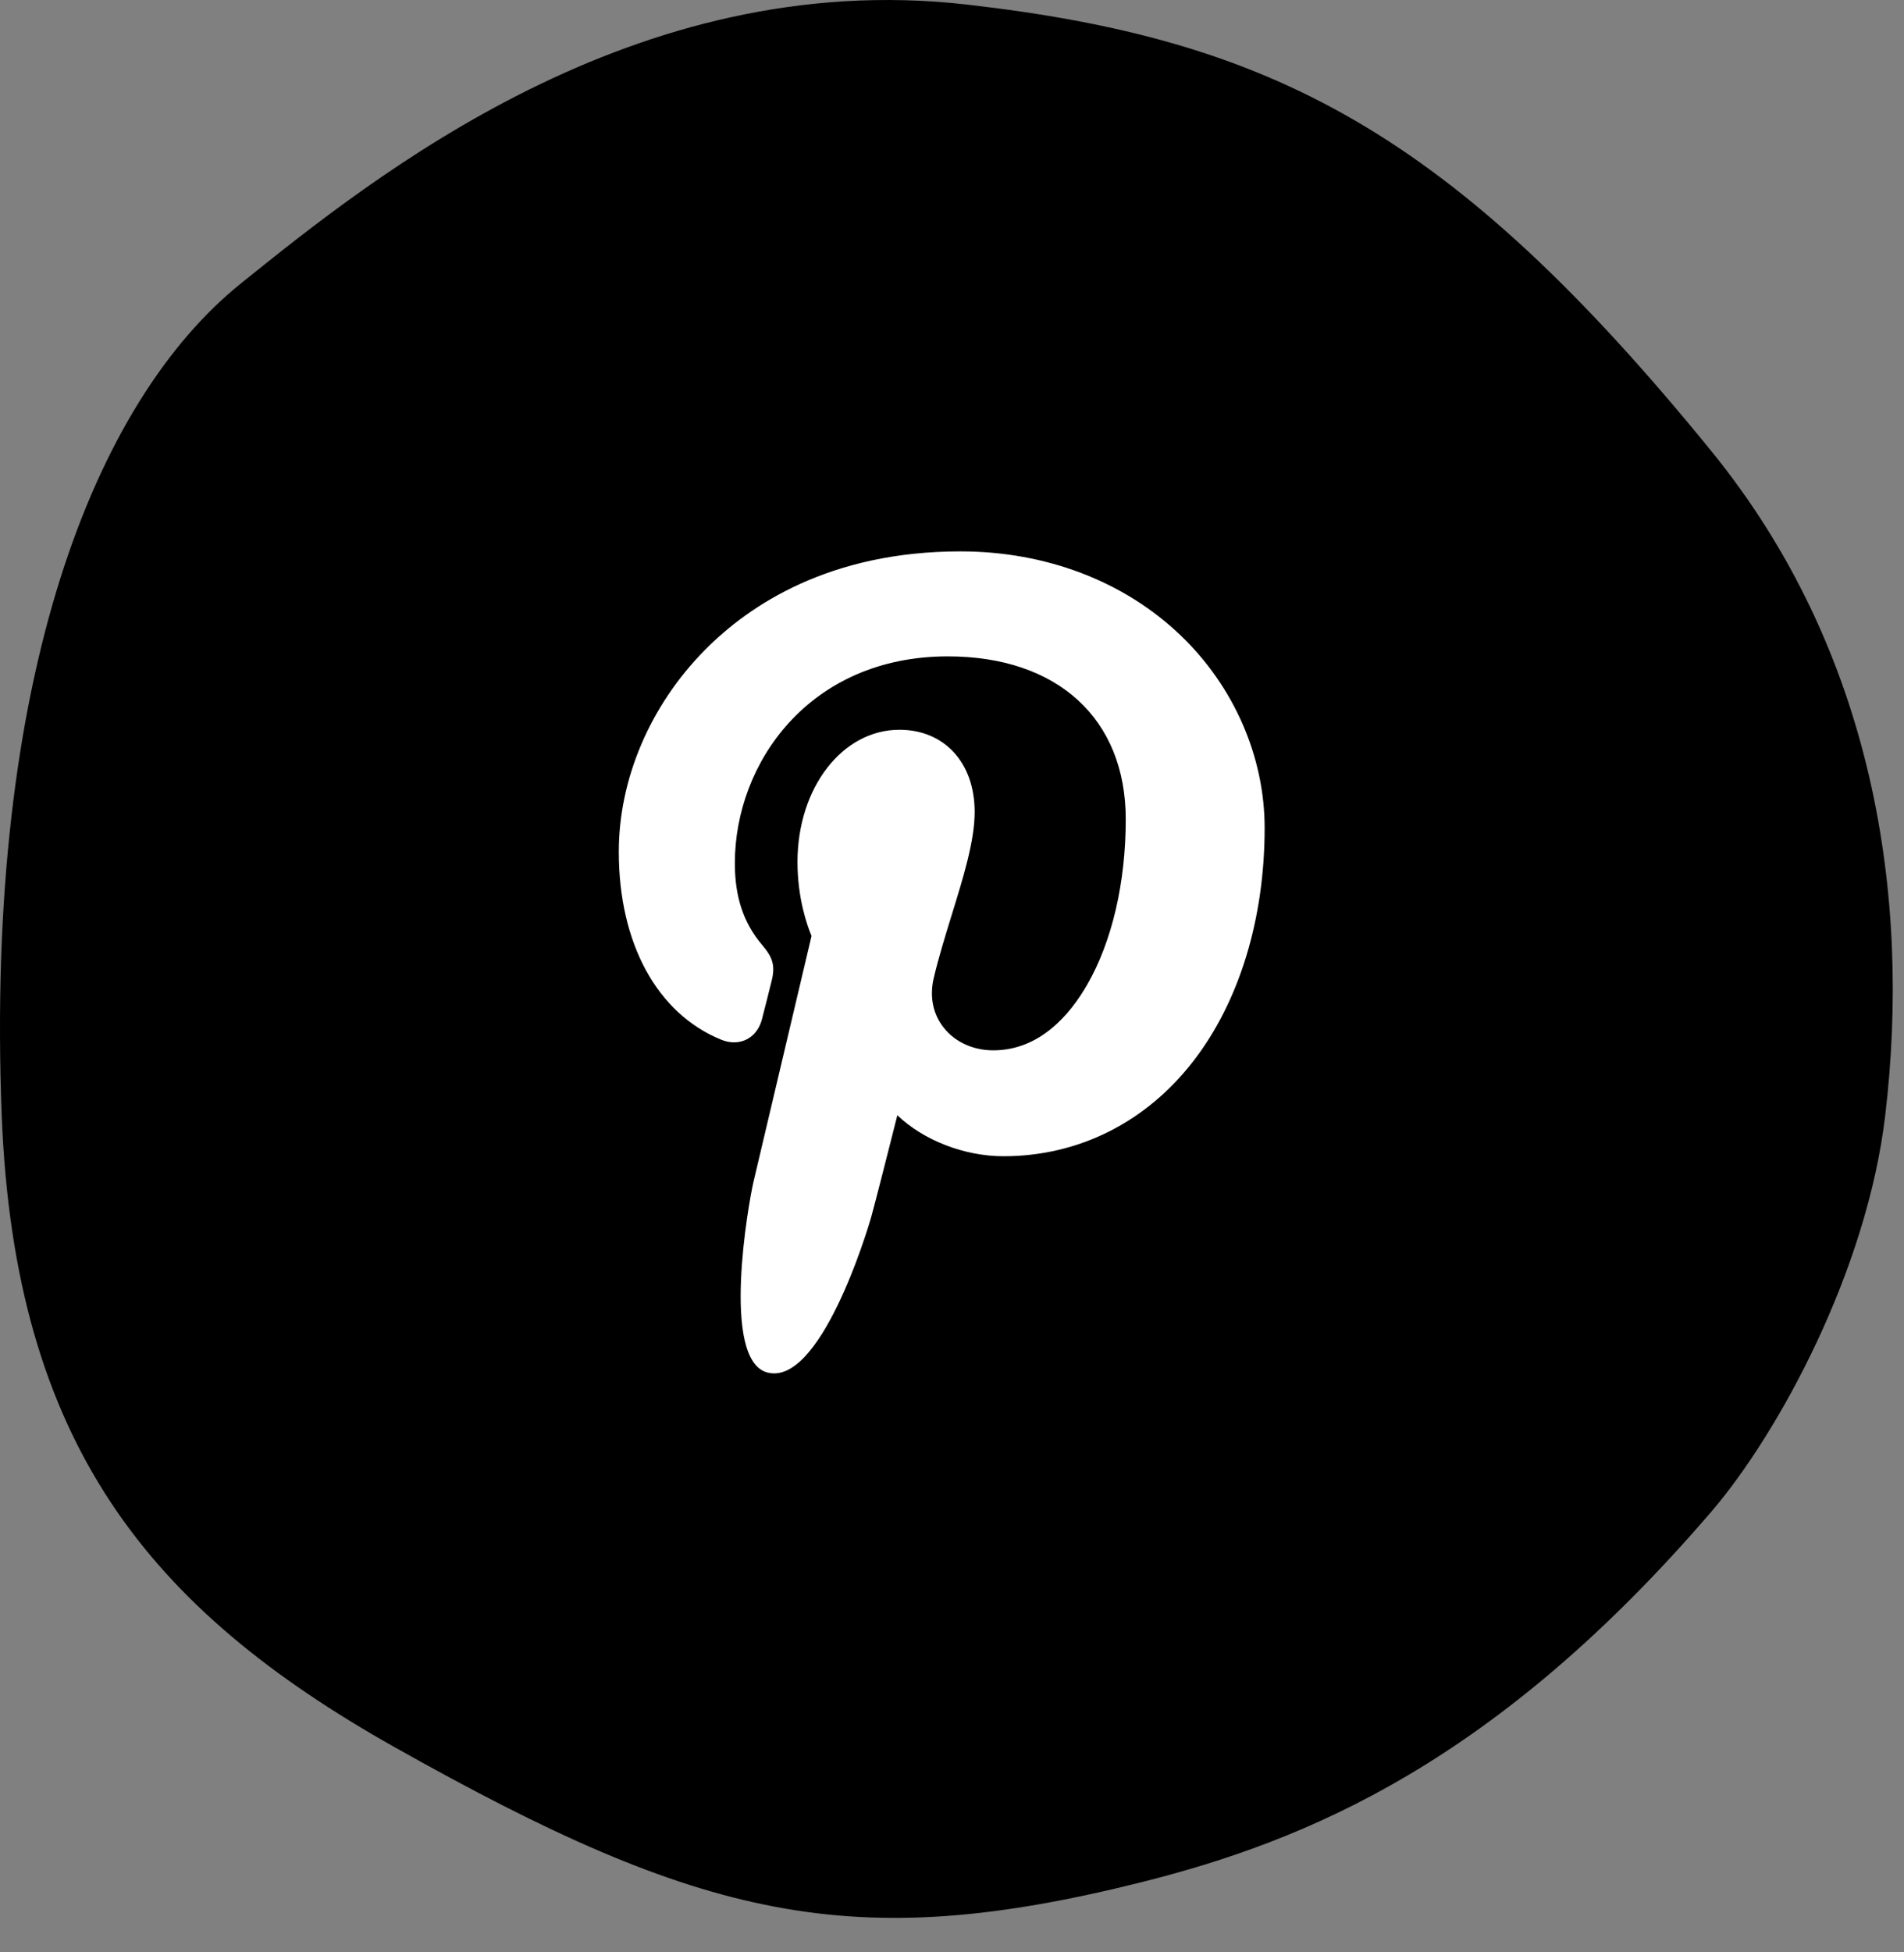
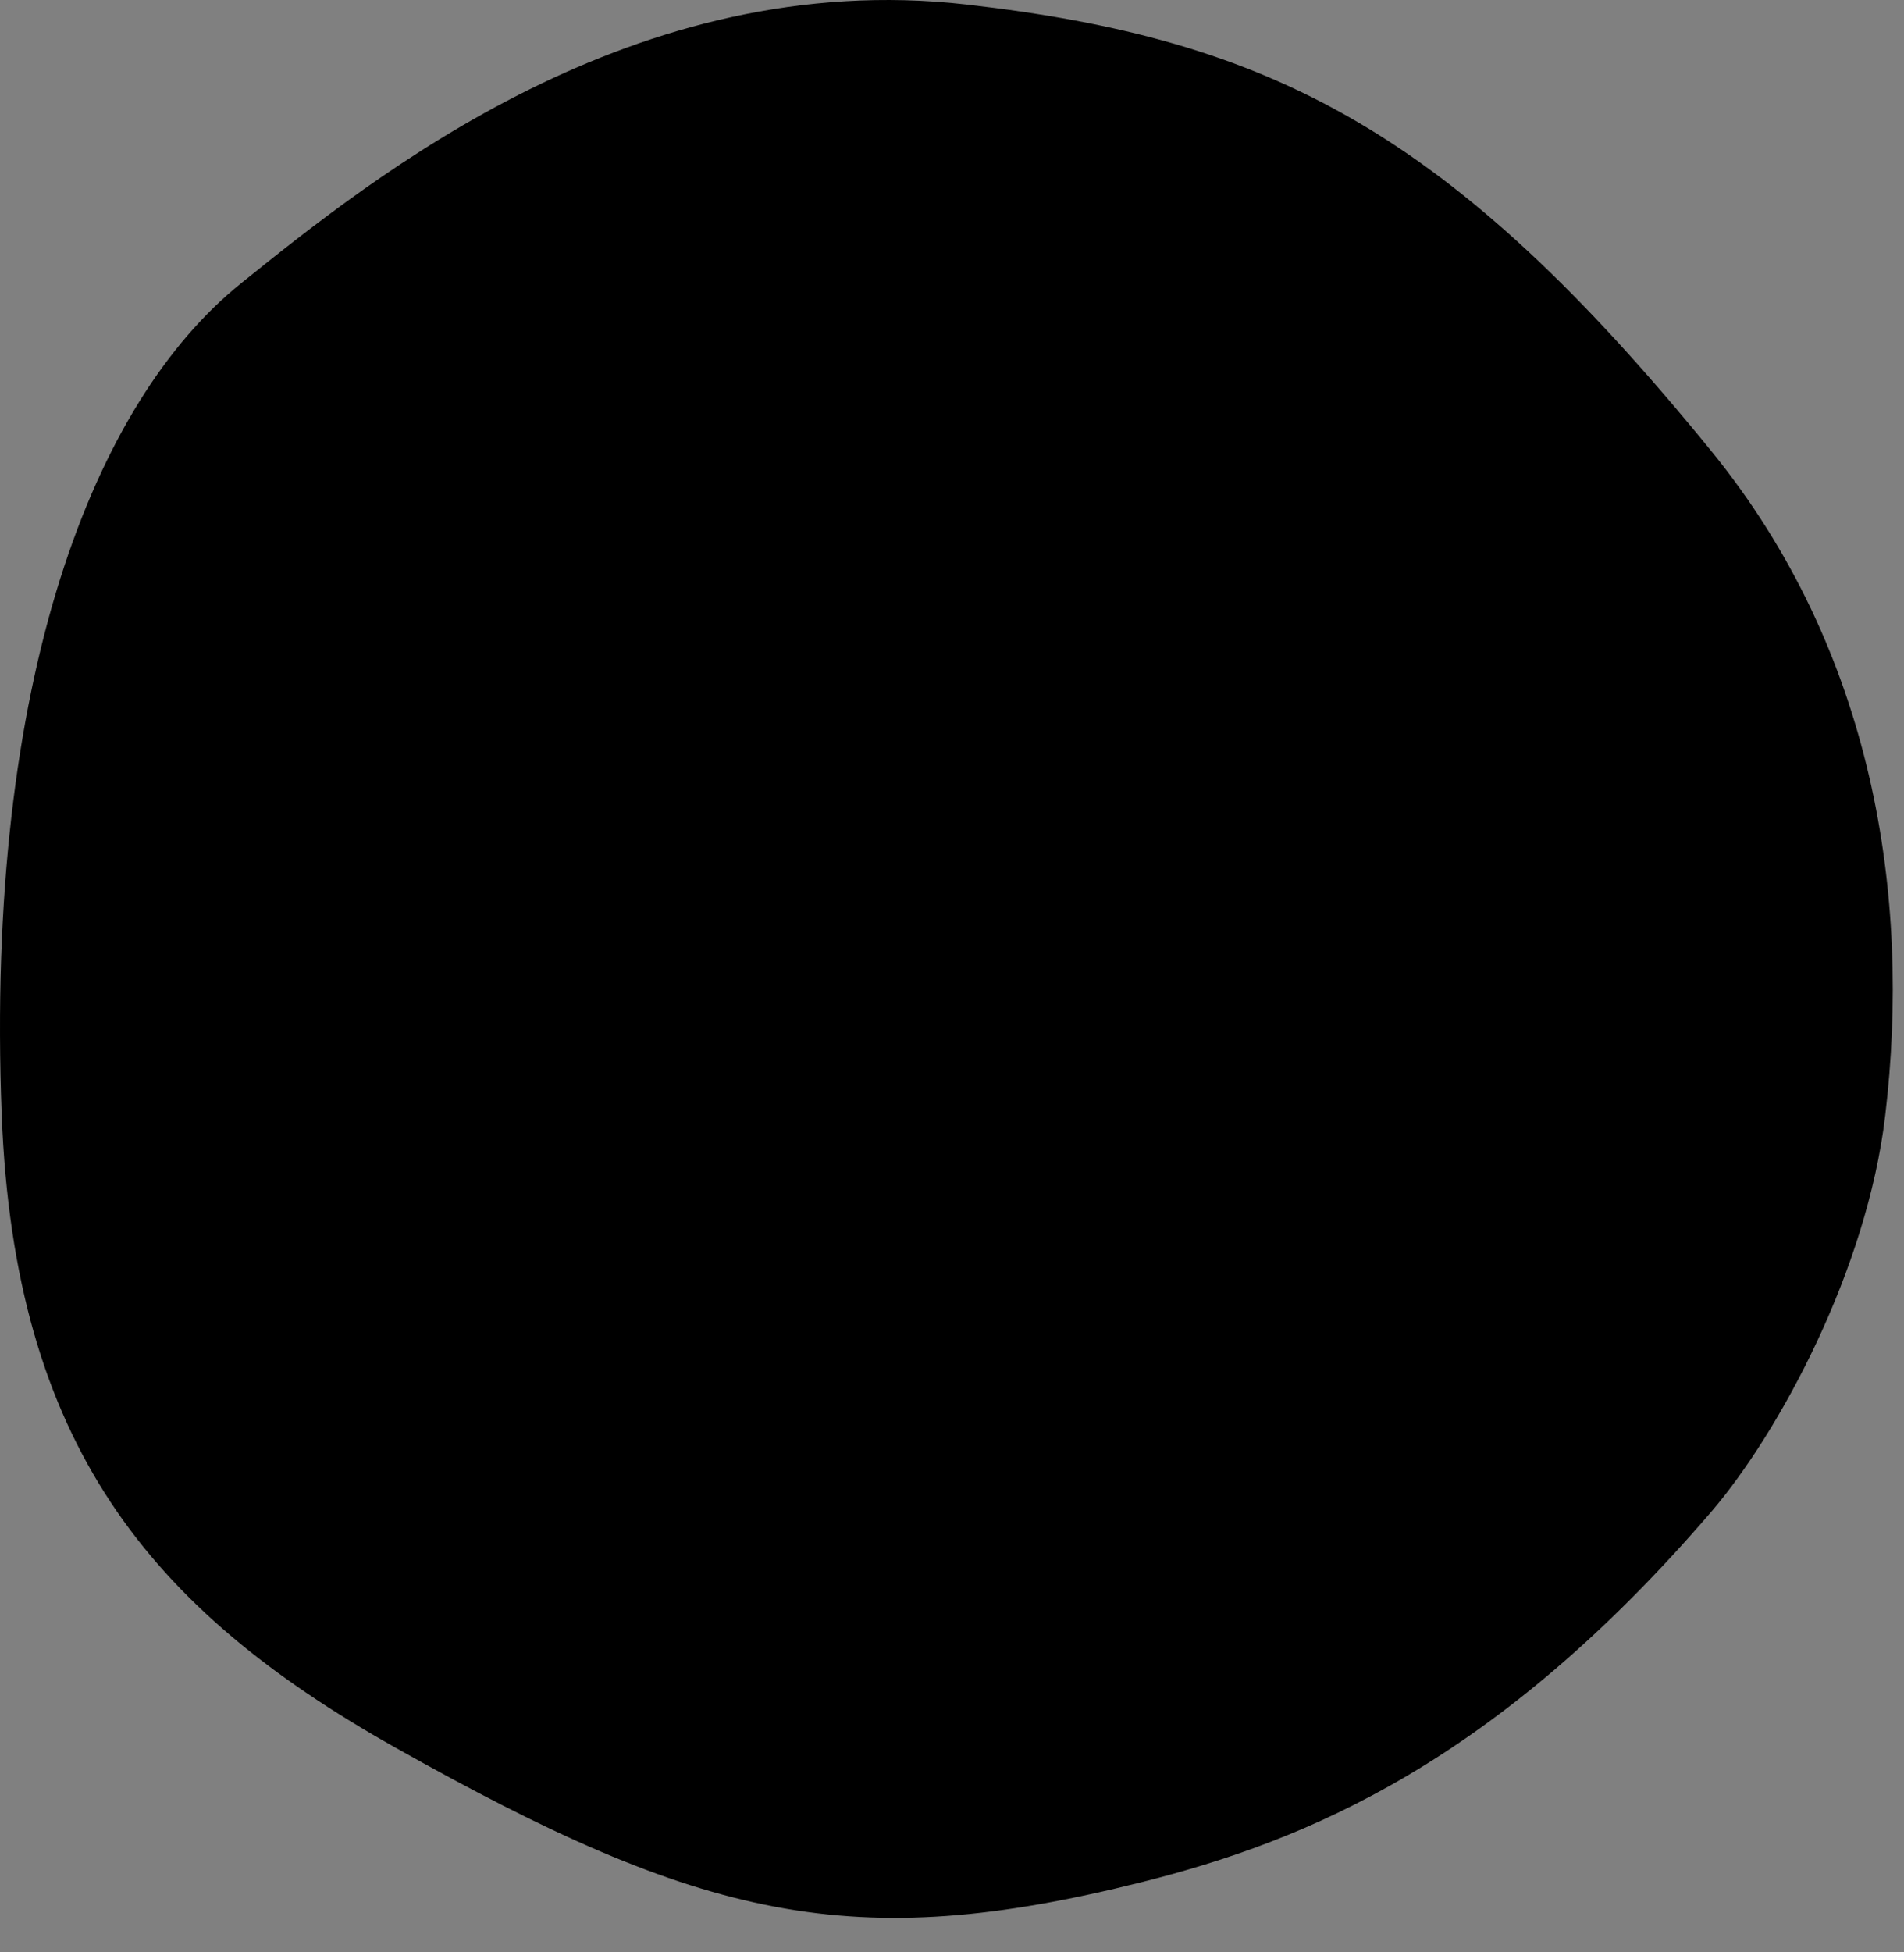
<svg xmlns="http://www.w3.org/2000/svg" width="40" height="41" viewBox="0 0 40 41" fill="none">
  <rect x="0" y="0" width="40" height="41" fill="#808080" stroke="none" />
  <path id="svg_back" d="M5.07 5.945C7.866 3.695 13.333 -0.7 20.303 0.095C26.699 0.823 30.481 2.749 35.958 9.48C39.367 13.674 40.152 18.814 39.606 23.419C39.224 26.674 37.375 30.082 35.958 31.739C31.429 37.014 27.456 38.653 23.989 39.524C17.919 41.046 14.762 40.333 8.28 36.685C3.129 33.784 0.304 30.313 0.036 23.419C-0.318 14.237 1.977 8.425 5.07 5.945Z" fill="#000000" />
-   <path d="M24.808 13.348C23.62 12.207 21.975 11.579 20.178 11.579C17.432 11.579 15.743 12.704 14.81 13.649C13.659 14.812 13 16.357 13 17.888C13 19.809 13.804 21.284 15.15 21.833C15.24 21.87 15.331 21.889 15.42 21.889C15.704 21.889 15.929 21.703 16.007 21.405C16.052 21.234 16.158 20.812 16.203 20.629C16.302 20.267 16.222 20.093 16.009 19.841C15.619 19.381 15.438 18.836 15.438 18.127C15.438 16.022 17.006 13.784 19.912 13.784C22.217 13.784 23.65 15.094 23.65 17.204C23.65 18.535 23.363 19.768 22.842 20.675C22.48 21.306 21.844 22.057 20.867 22.057C20.445 22.057 20.065 21.884 19.826 21.581C19.599 21.295 19.525 20.926 19.616 20.541C19.718 20.106 19.859 19.652 19.994 19.213C20.242 18.412 20.476 17.655 20.476 17.051C20.476 16.018 19.84 15.325 18.896 15.325C17.695 15.325 16.754 16.544 16.754 18.101C16.754 18.865 16.957 19.436 17.049 19.655C16.898 20.296 15.998 24.107 15.828 24.825C15.729 25.245 15.135 28.558 16.119 28.822C17.223 29.119 18.211 25.892 18.311 25.527C18.393 25.231 18.678 24.11 18.852 23.42C19.386 23.934 20.244 24.281 21.08 24.281C22.655 24.281 24.071 23.573 25.068 22.286C26.035 21.038 26.568 19.298 26.568 17.387C26.568 15.894 25.926 14.421 24.808 13.348Z" fill="white" />
</svg>